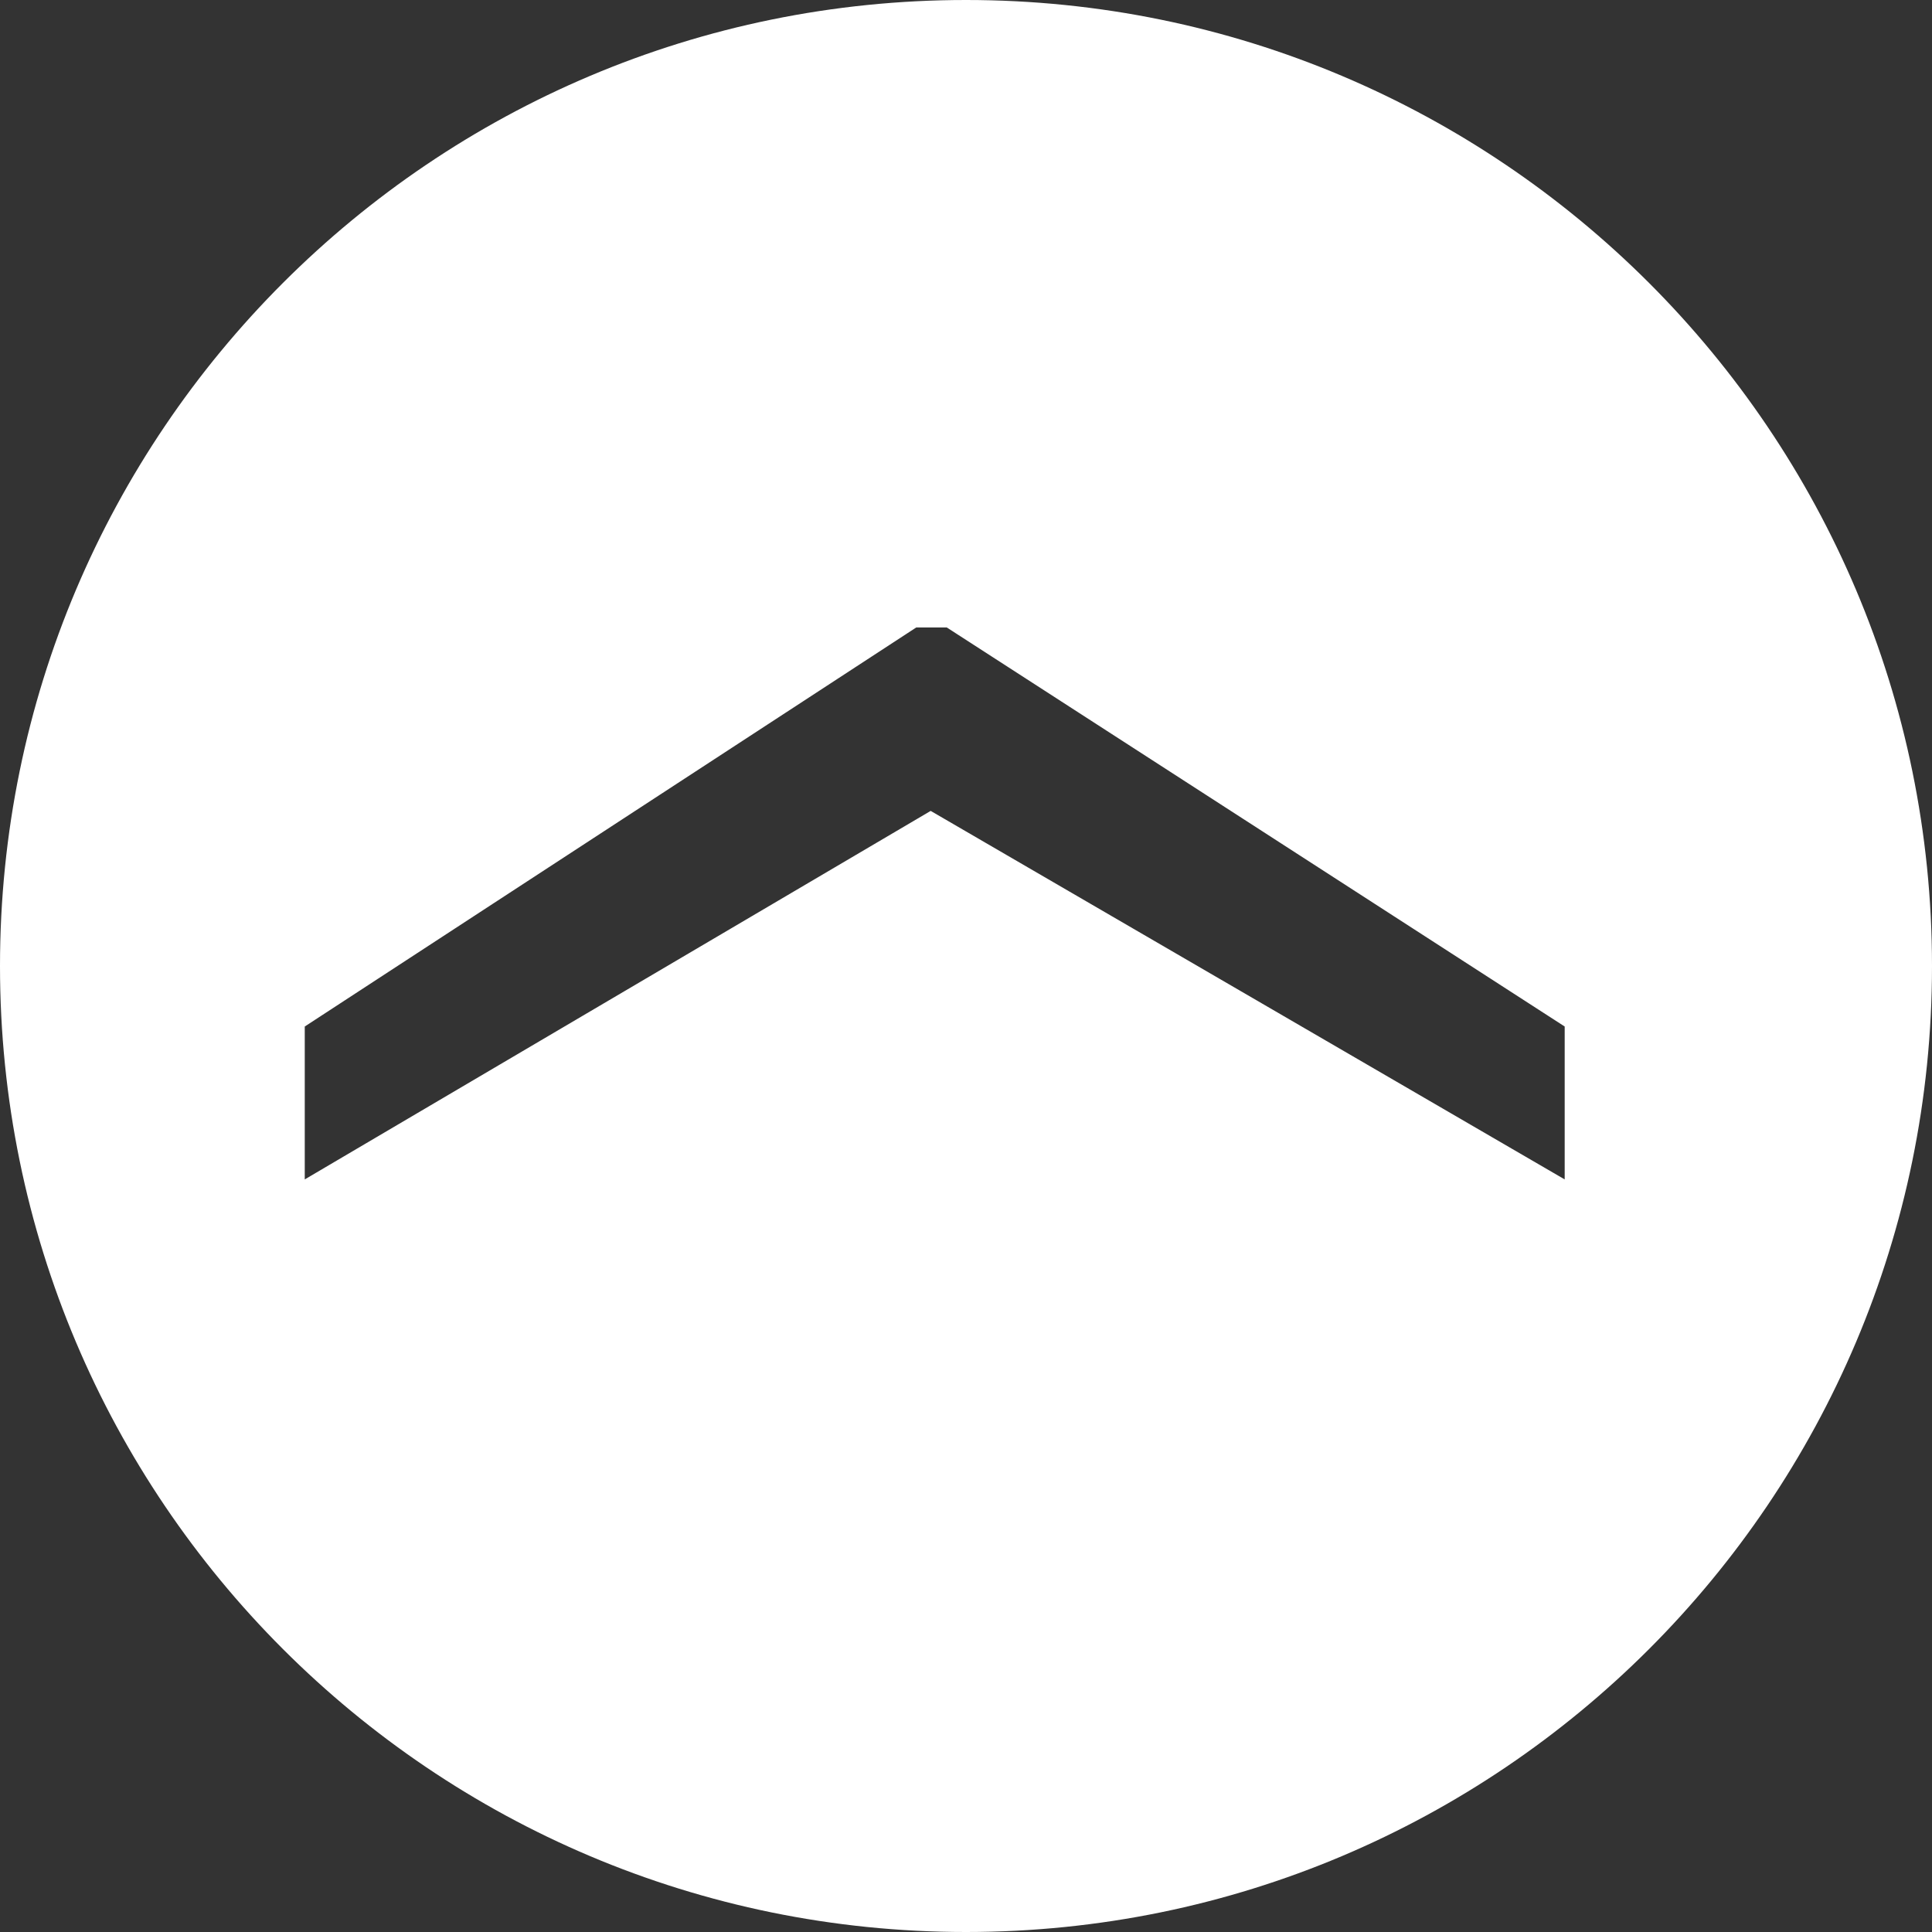
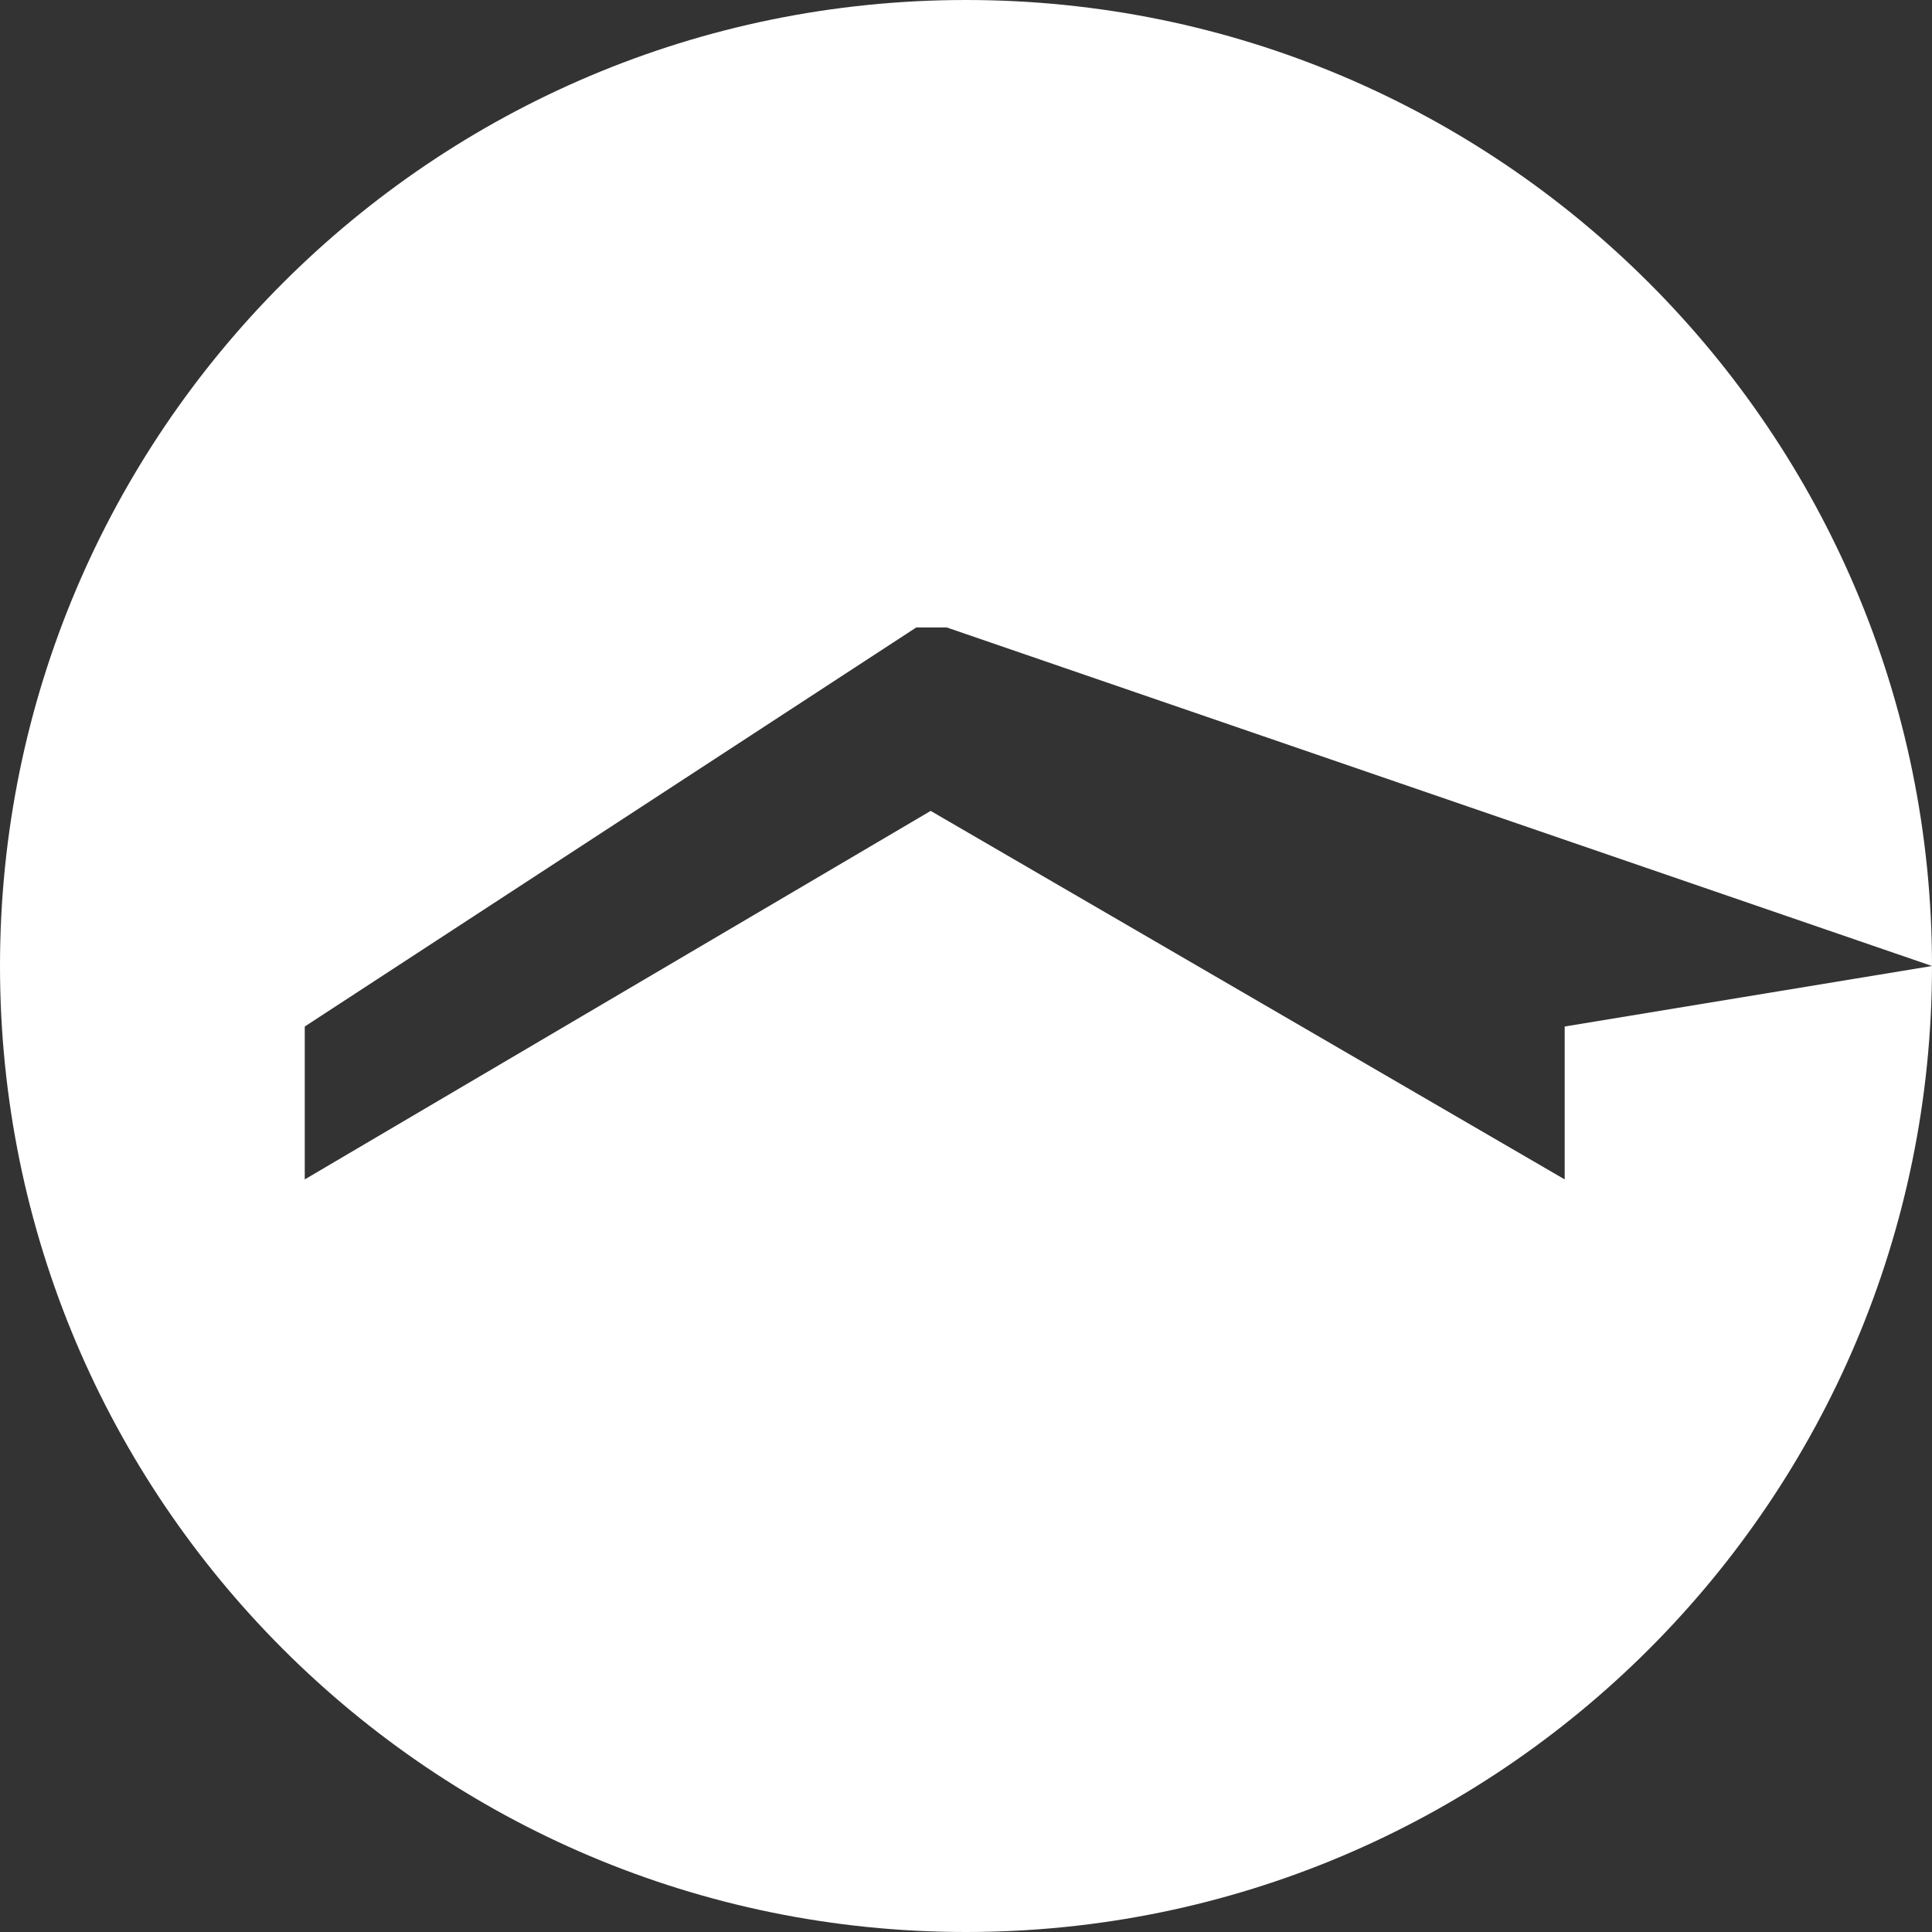
<svg xmlns="http://www.w3.org/2000/svg" width="100%" height="100%" viewBox="0 0 50 50" version="1.1" xml:space="preserve" style="fill-rule:evenodd;clip-rule:evenodd;stroke-linejoin:round;stroke-miterlimit:2;">
  <rect x="0" y="0" width="50" height="50" fill="#333333" stroke="none" />
  <g transform="matrix(1,0,0,1,-270.196,-270.156)">
    <g transform="matrix(1,0,0,1,320.196,295.156)">
-       <path d="M0,0C0,13.807 -11.193,25 -25,25C-38.807,25 -50,13.807 -50,0C-50,-13.807 -38.807,-25 -25,-25C-11.193,-25 0,-13.807 0,0M-9.506,1.566L-25.497,-8.761L-26.288,-8.761L-42.113,1.566L-42.113,5.523L-25.914,-4.014L-9.506,5.523L-9.506,1.566Z" style="fill:white;fill-rule:nonzero;" />
+       <path d="M0,0C0,13.807 -11.193,25 -25,25C-38.807,25 -50,13.807 -50,0C-50,-13.807 -38.807,-25 -25,-25C-11.193,-25 0,-13.807 0,0L-25.497,-8.761L-26.288,-8.761L-42.113,1.566L-42.113,5.523L-25.914,-4.014L-9.506,5.523L-9.506,1.566Z" style="fill:white;fill-rule:nonzero;" />
    </g>
  </g>
</svg>